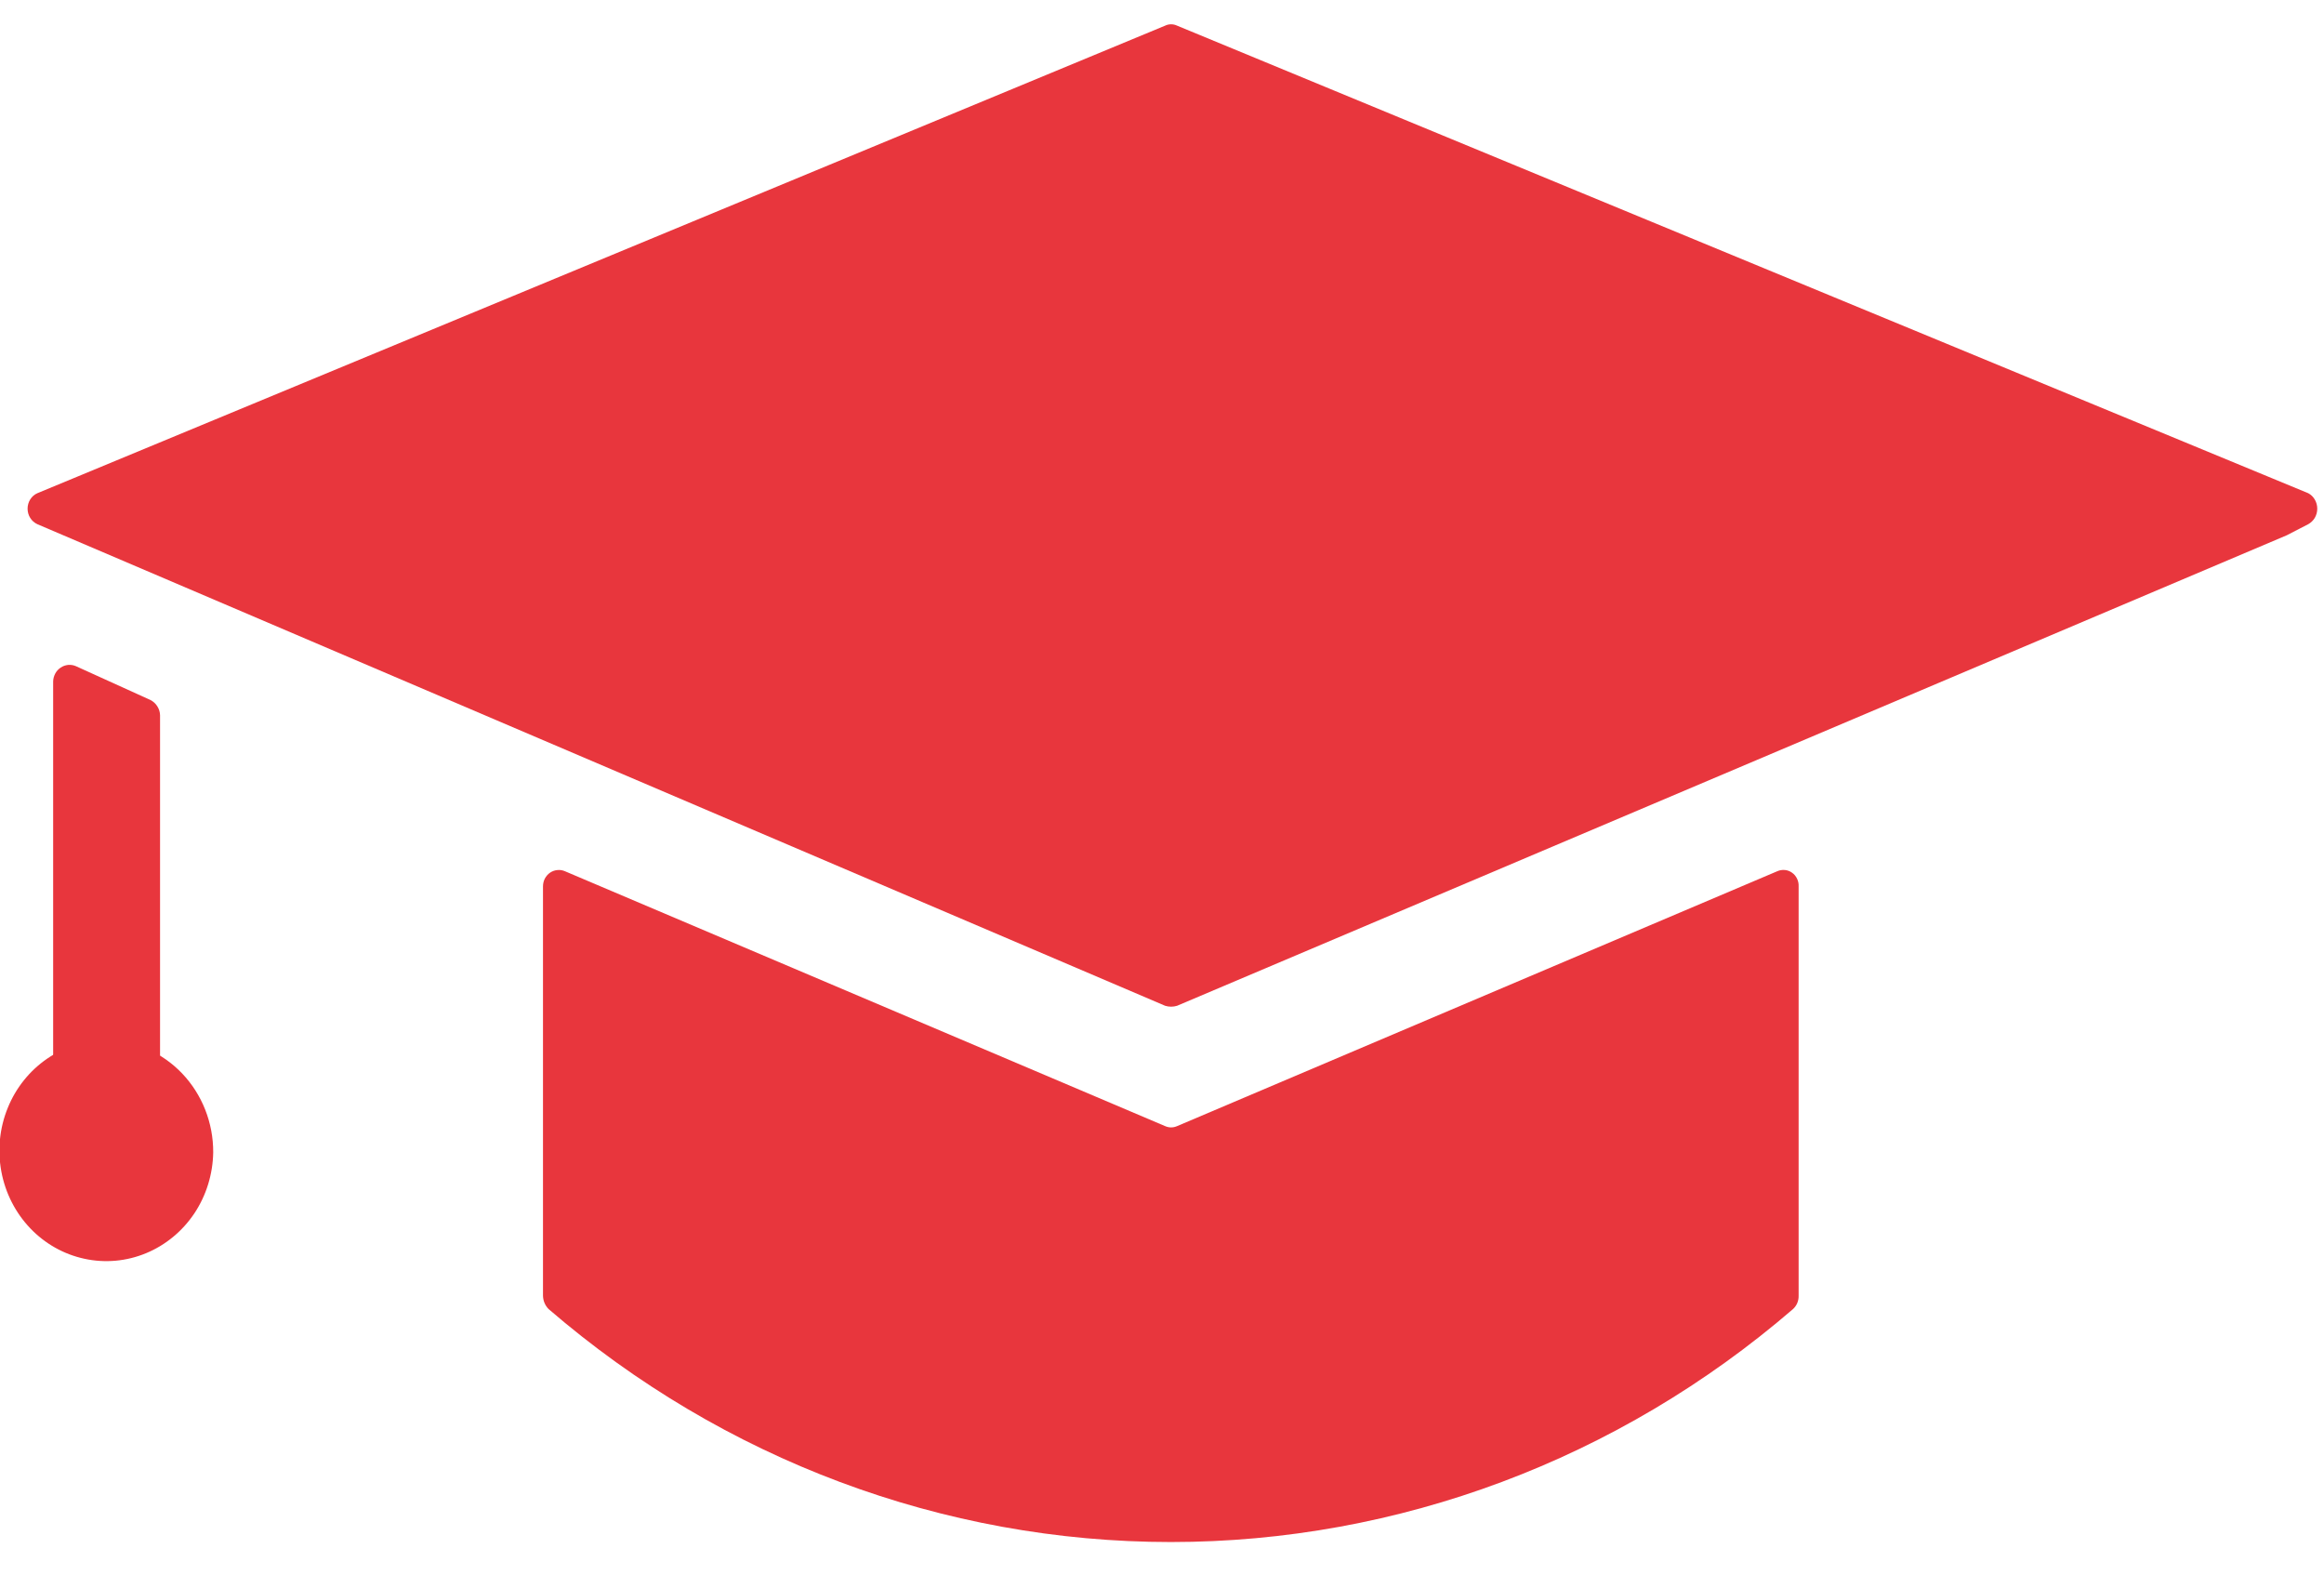
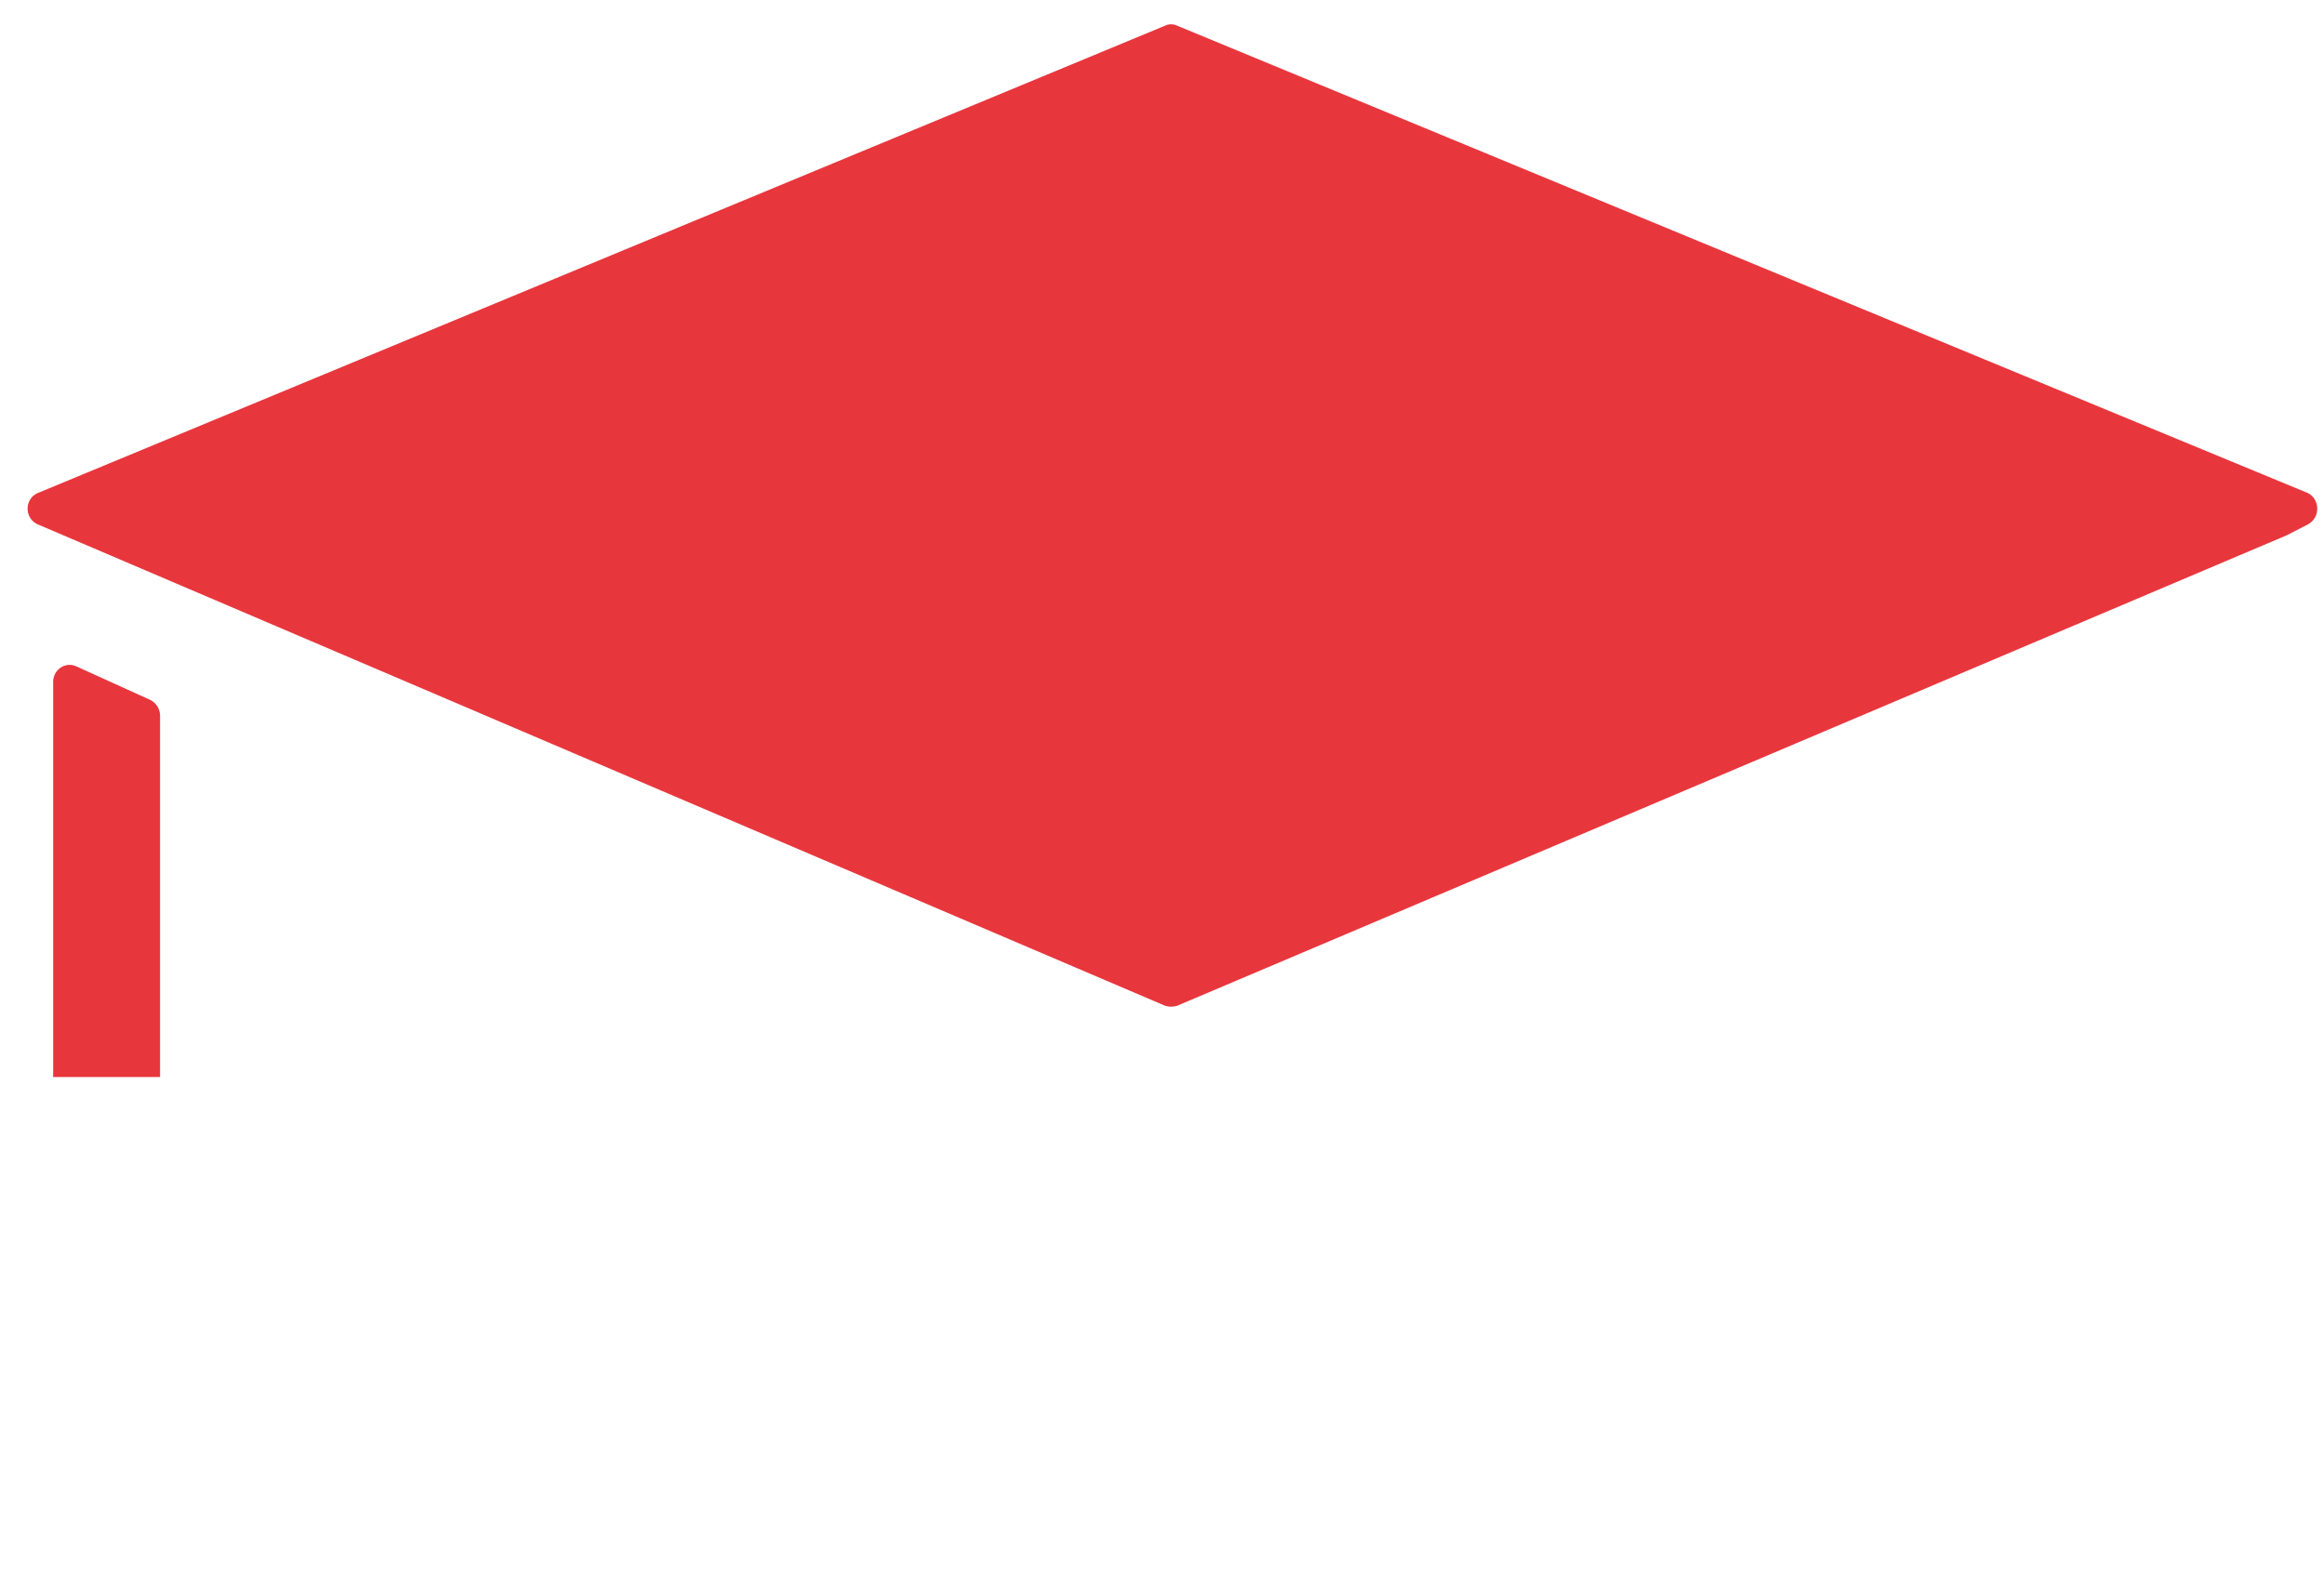
<svg xmlns="http://www.w3.org/2000/svg" width="31" height="21" viewBox="0 0 31 21" fill="none">
  <g clip-path="url(#clip0_413:171)">
    <path d="M15.701 13.414C15.649 13.43 15.594 13.43 15.542 13.414L0.498 6.991C0.459 6.973 0.426 6.944 0.403 6.907C0.38 6.871 0.368 6.828 0.368 6.784C0.368 6.74 0.38 6.698 0.403 6.661C0.426 6.624 0.459 6.595 0.498 6.578L15.542 0.342C15.567 0.33 15.594 0.324 15.621 0.324C15.649 0.324 15.676 0.33 15.701 0.342L30.79 6.578C30.826 6.597 30.857 6.627 30.878 6.664C30.899 6.7 30.91 6.742 30.91 6.784C30.91 6.827 30.899 6.868 30.878 6.905C30.857 6.941 30.826 6.971 30.79 6.991L30.503 7.139L15.701 13.414Z" fill="#E8363D" />
    <path d="M2.135 9.539V14.364H0.709V9.087C0.71 9.05 0.72 9.015 0.737 8.983C0.754 8.951 0.779 8.924 0.809 8.904C0.838 8.884 0.872 8.872 0.908 8.868C0.943 8.865 0.978 8.87 1.011 8.884L2.007 9.336C2.044 9.355 2.076 9.384 2.098 9.419C2.121 9.455 2.134 9.496 2.135 9.539Z" fill="#E8363D" />
-     <path d="M15.701 15.019C15.676 15.03 15.649 15.036 15.621 15.036C15.594 15.036 15.567 15.03 15.542 15.019L7.537 11.62C7.505 11.606 7.47 11.6 7.435 11.604C7.4 11.607 7.366 11.619 7.337 11.639C7.308 11.659 7.284 11.687 7.267 11.719C7.251 11.751 7.243 11.787 7.243 11.823V17.279C7.244 17.347 7.271 17.412 7.318 17.459C9.647 19.466 12.584 20.566 15.618 20.566C18.651 20.566 21.588 19.466 23.917 17.459C23.942 17.436 23.961 17.409 23.974 17.378C23.987 17.347 23.993 17.313 23.992 17.279V11.823C23.994 11.787 23.987 11.751 23.971 11.719C23.956 11.687 23.933 11.659 23.904 11.639C23.875 11.618 23.842 11.606 23.807 11.603C23.772 11.6 23.737 11.606 23.706 11.62L15.701 15.019Z" fill="#E8363D" />
-     <path d="M2.844 15.37C2.839 15.66 2.752 15.943 2.593 16.182C2.433 16.421 2.209 16.606 1.948 16.714C1.687 16.822 1.401 16.848 1.126 16.788C0.851 16.729 0.599 16.587 0.402 16.38C0.205 16.173 0.071 15.91 0.018 15.625C-0.035 15.34 -0.006 15.045 0.103 14.777C0.211 14.509 0.394 14.281 0.628 14.12C0.862 13.959 1.137 13.873 1.418 13.873C1.799 13.877 2.163 14.037 2.43 14.317C2.697 14.598 2.846 14.976 2.844 15.37Z" fill="#E8363D" />
  </g>
  <defs>
    <clipPath id="clip0_413:171">
      <rect width="30.933" height="20.267" fill="white" transform="translate(0 0.333)" />
    </clipPath>
  </defs>
</svg>